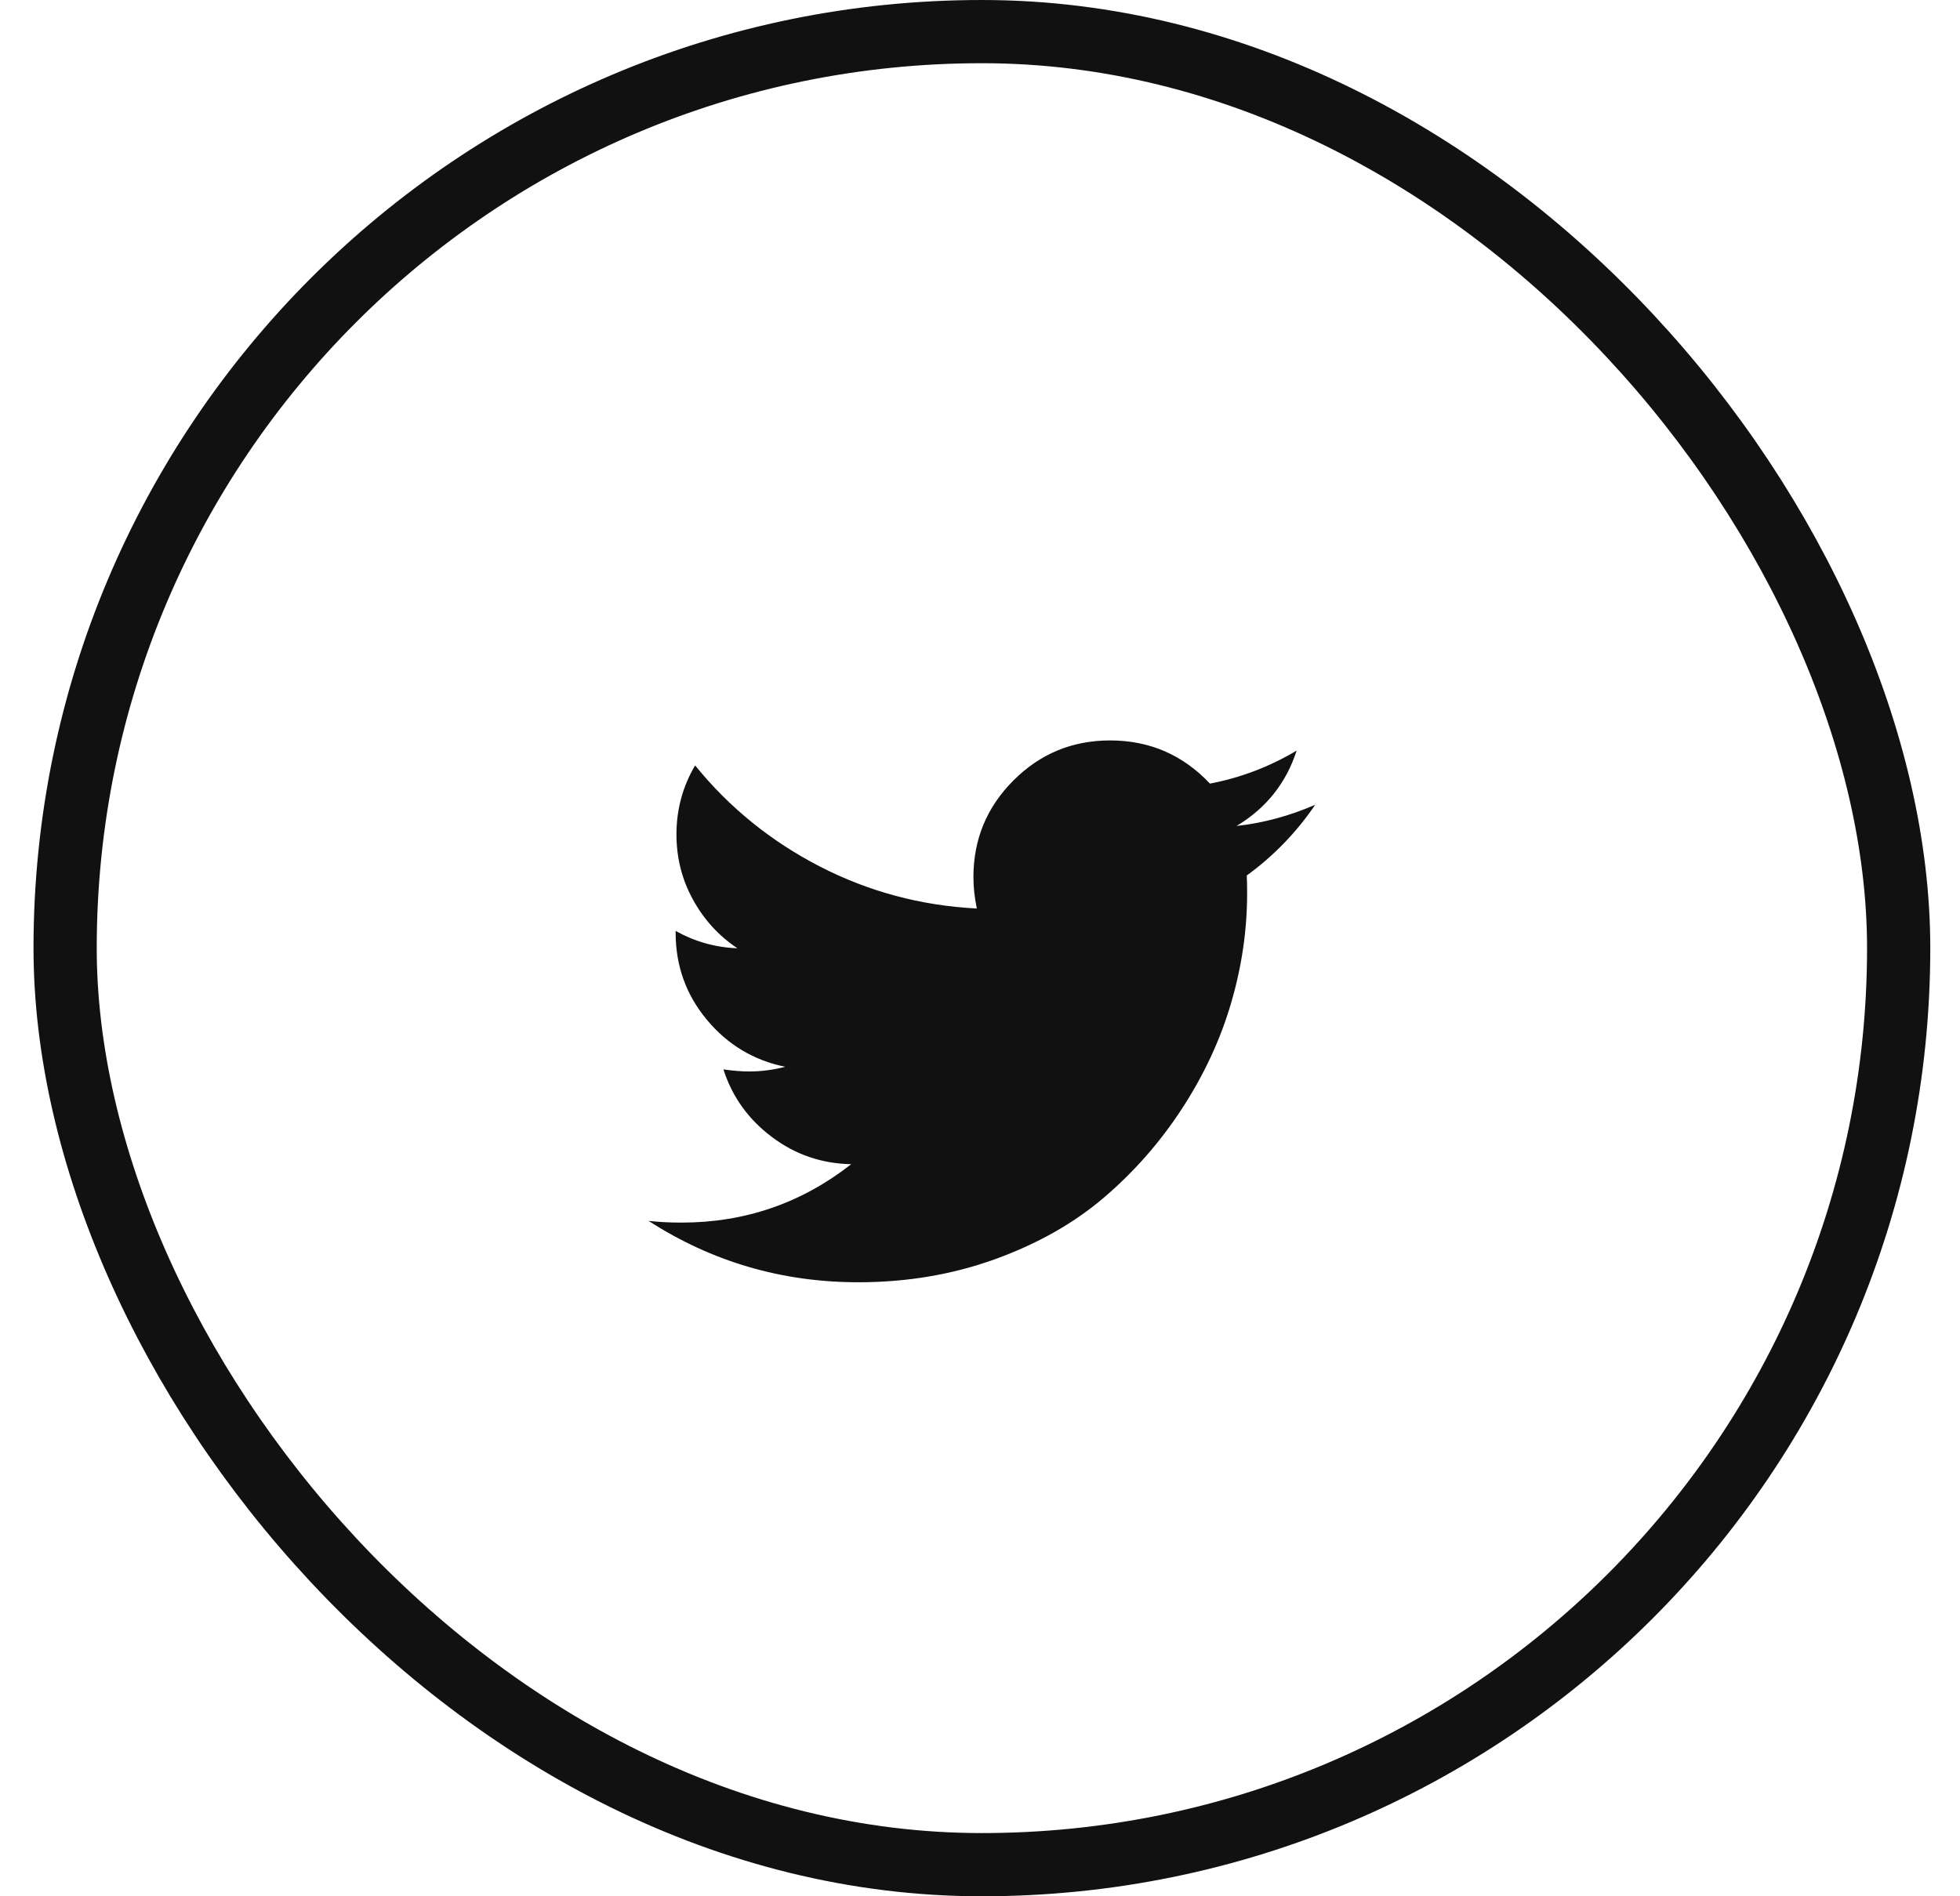
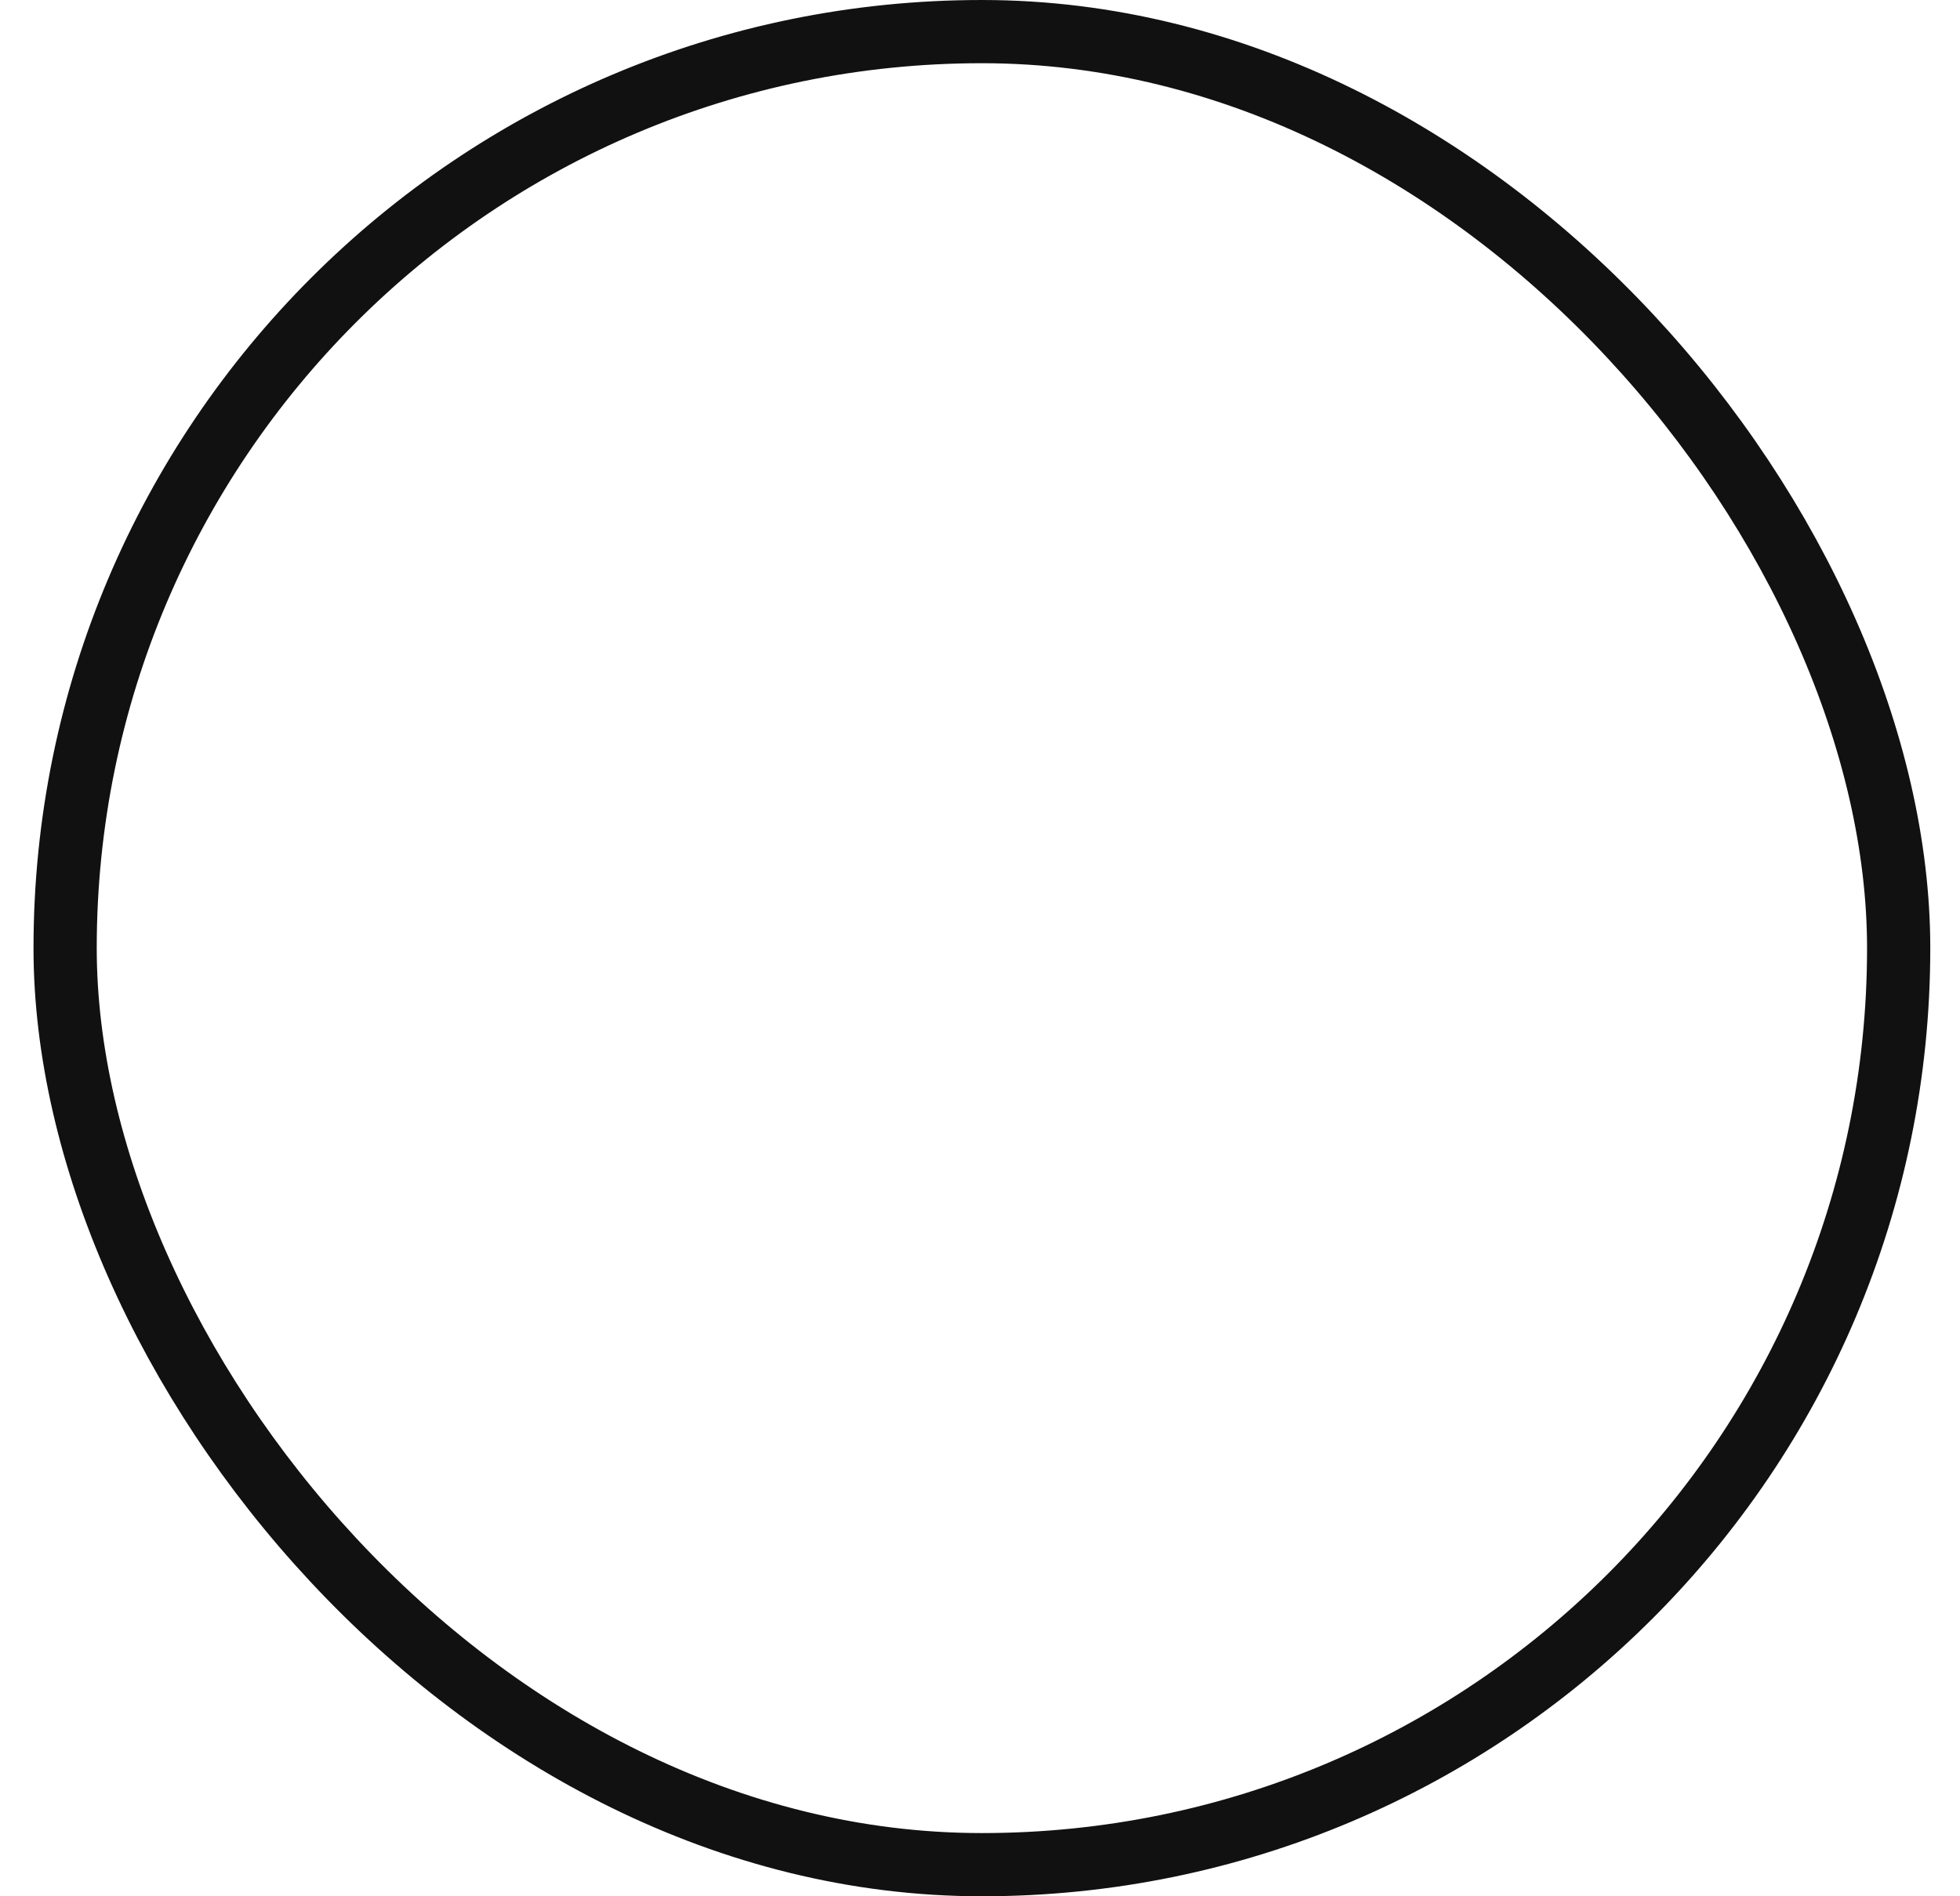
<svg xmlns="http://www.w3.org/2000/svg" width="31" height="30" viewBox="0 0 31 30" fill="none">
  <rect x="1.03" y="0.5" width="29" height="29" rx="14.5" stroke="#111111" />
-   <path d="M20.802 12.732C20.504 13.17 20.142 13.543 19.719 13.851C19.723 13.913 19.725 14.007 19.725 14.132C19.725 14.712 19.641 15.291 19.471 15.87C19.302 16.448 19.044 17.002 18.698 17.534C18.353 18.065 17.941 18.535 17.464 18.943C16.986 19.352 16.411 19.677 15.738 19.921C15.064 20.164 14.344 20.286 13.576 20.286C12.368 20.286 11.261 19.962 10.258 19.315C10.414 19.333 10.588 19.342 10.78 19.342C11.783 19.342 12.678 19.034 13.463 18.418C12.994 18.409 12.575 18.265 12.205 17.985C11.835 17.706 11.58 17.351 11.442 16.918C11.589 16.94 11.725 16.951 11.85 16.951C12.042 16.951 12.232 16.926 12.419 16.877C11.919 16.775 11.506 16.526 11.178 16.131C10.85 15.736 10.686 15.277 10.686 14.755V14.728C10.989 14.897 11.315 14.989 11.663 15.002C11.368 14.806 11.134 14.549 10.96 14.232C10.786 13.915 10.699 13.572 10.699 13.201C10.699 12.808 10.797 12.444 10.994 12.109C11.534 12.775 12.19 13.307 12.964 13.707C13.738 14.106 14.567 14.328 15.45 14.373C15.414 14.203 15.396 14.038 15.396 13.877C15.396 13.279 15.607 12.769 16.029 12.347C16.45 11.925 16.96 11.714 17.558 11.714C18.182 11.714 18.708 11.942 19.137 12.397C19.623 12.304 20.08 12.13 20.508 11.875C20.343 12.388 20.026 12.786 19.558 13.067C19.973 13.022 20.388 12.911 20.802 12.732Z" fill="#111111" />
</svg>